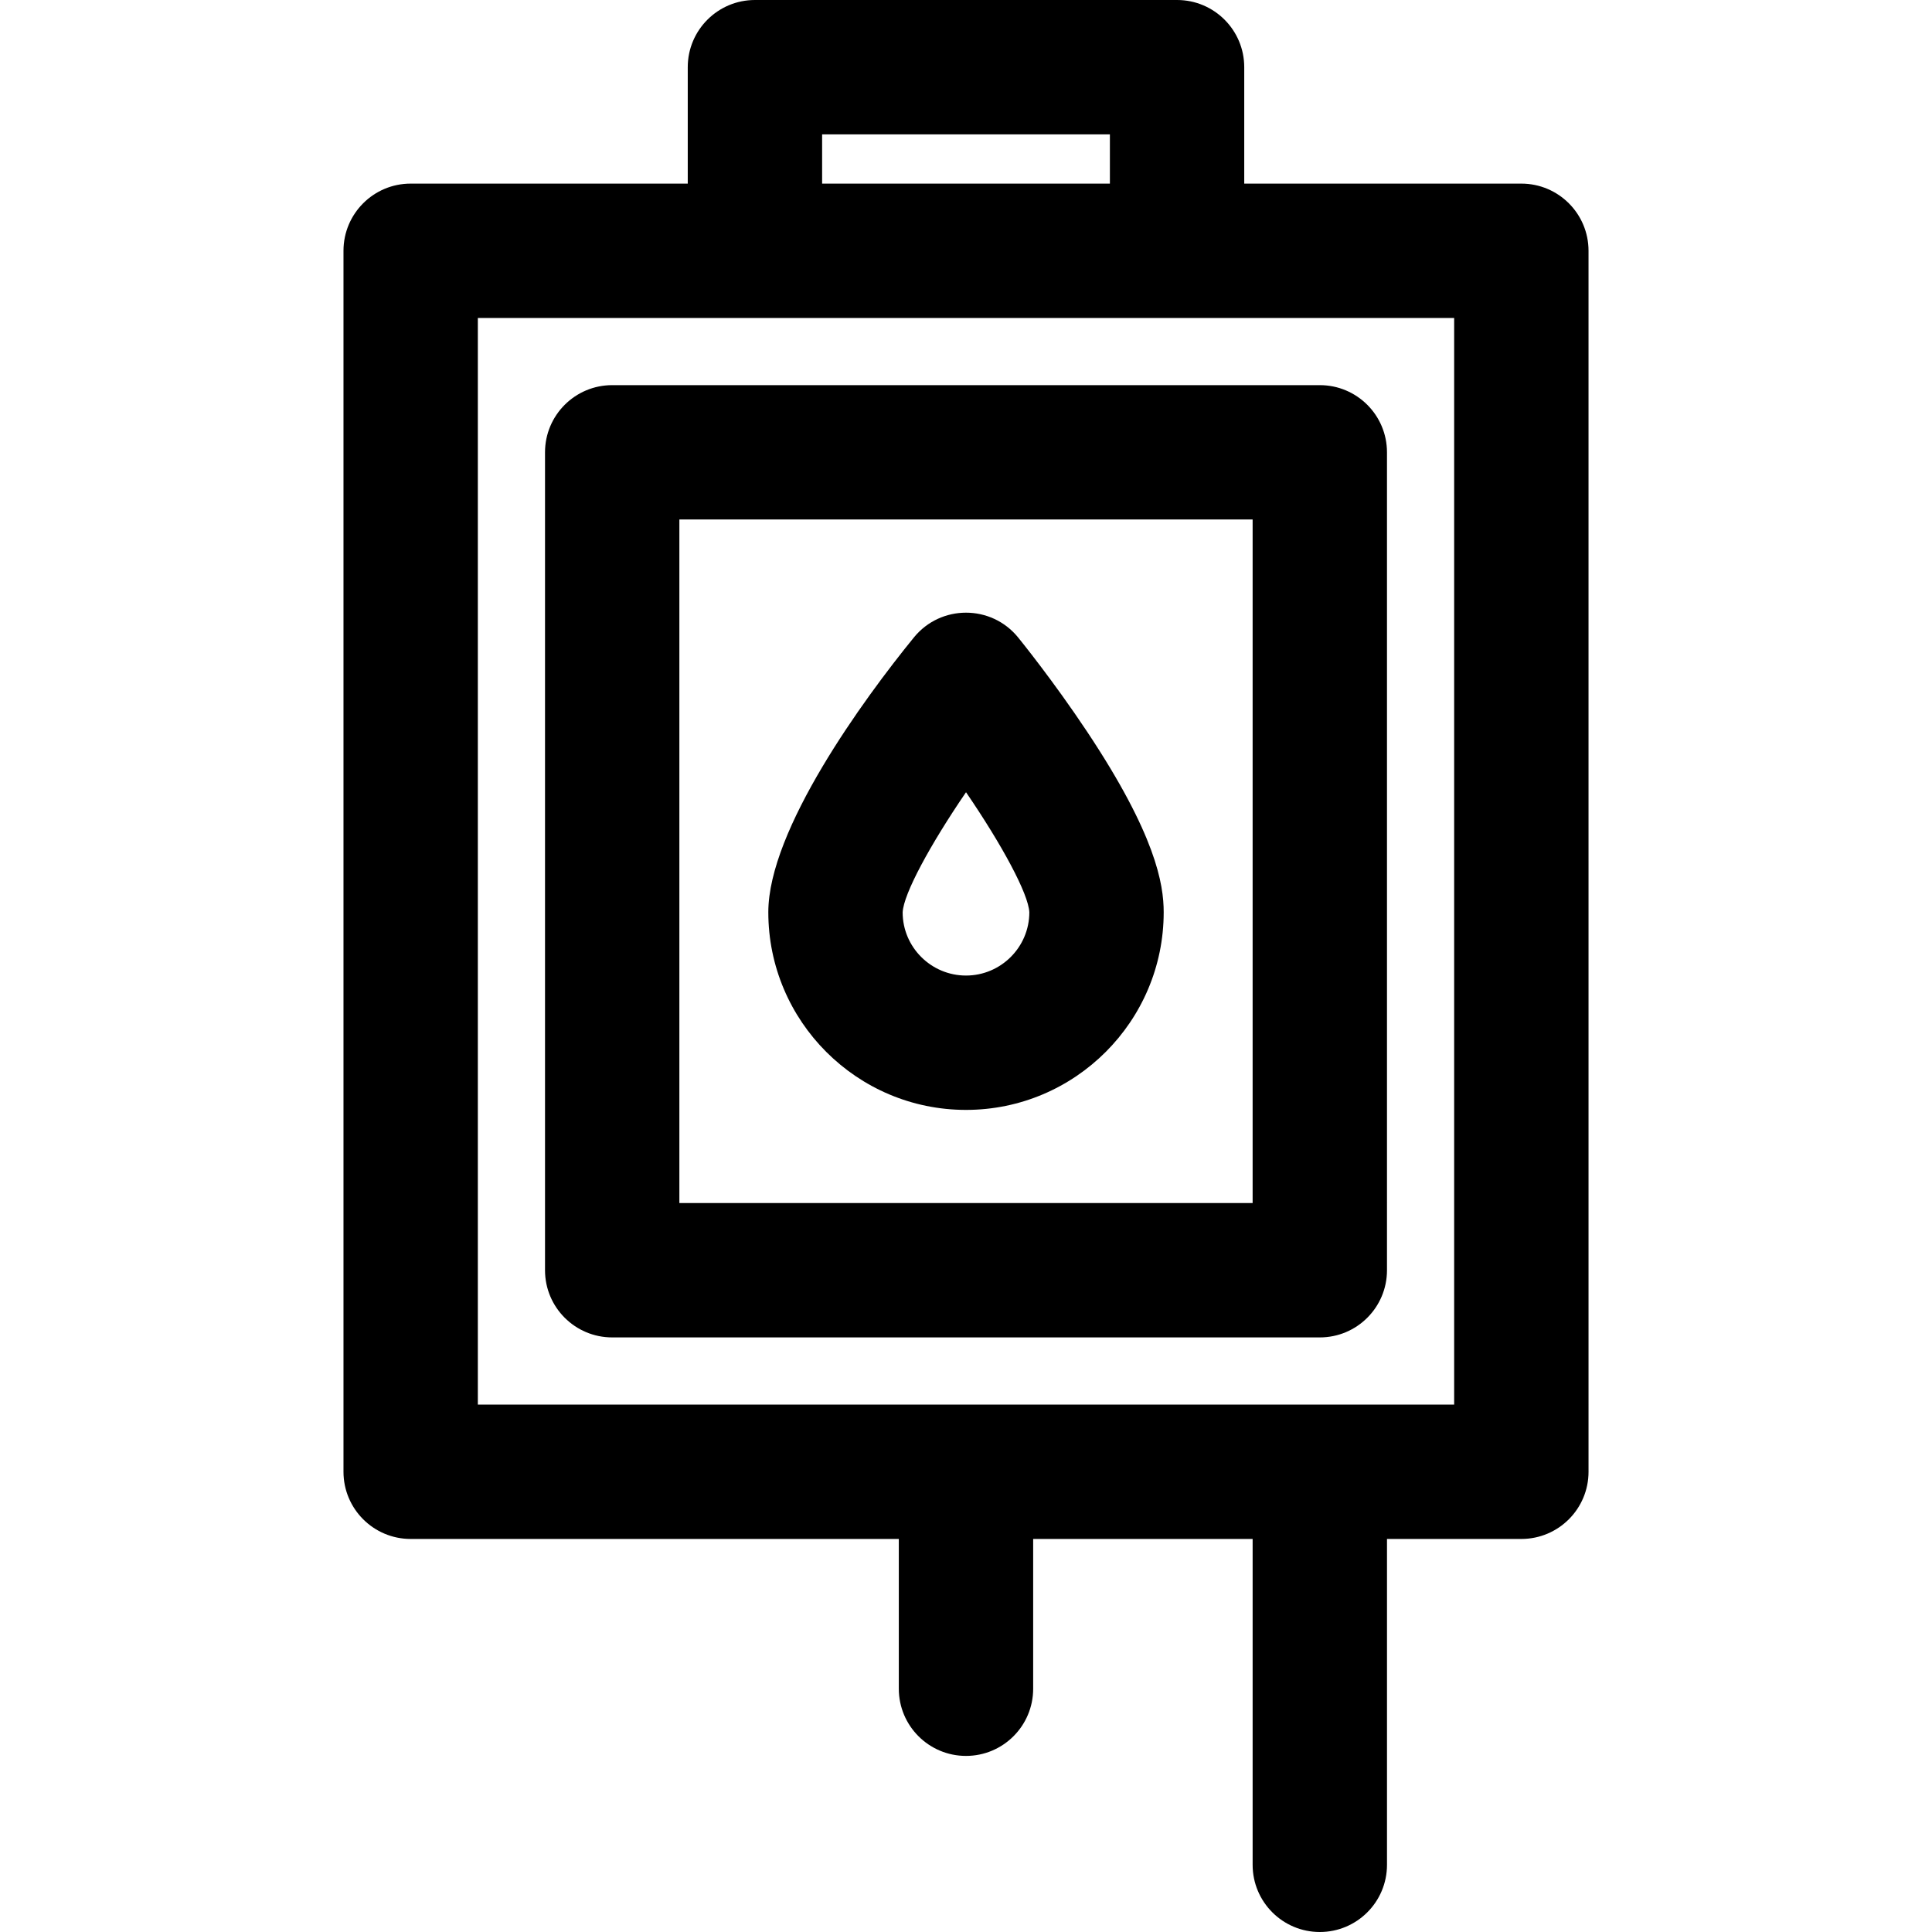
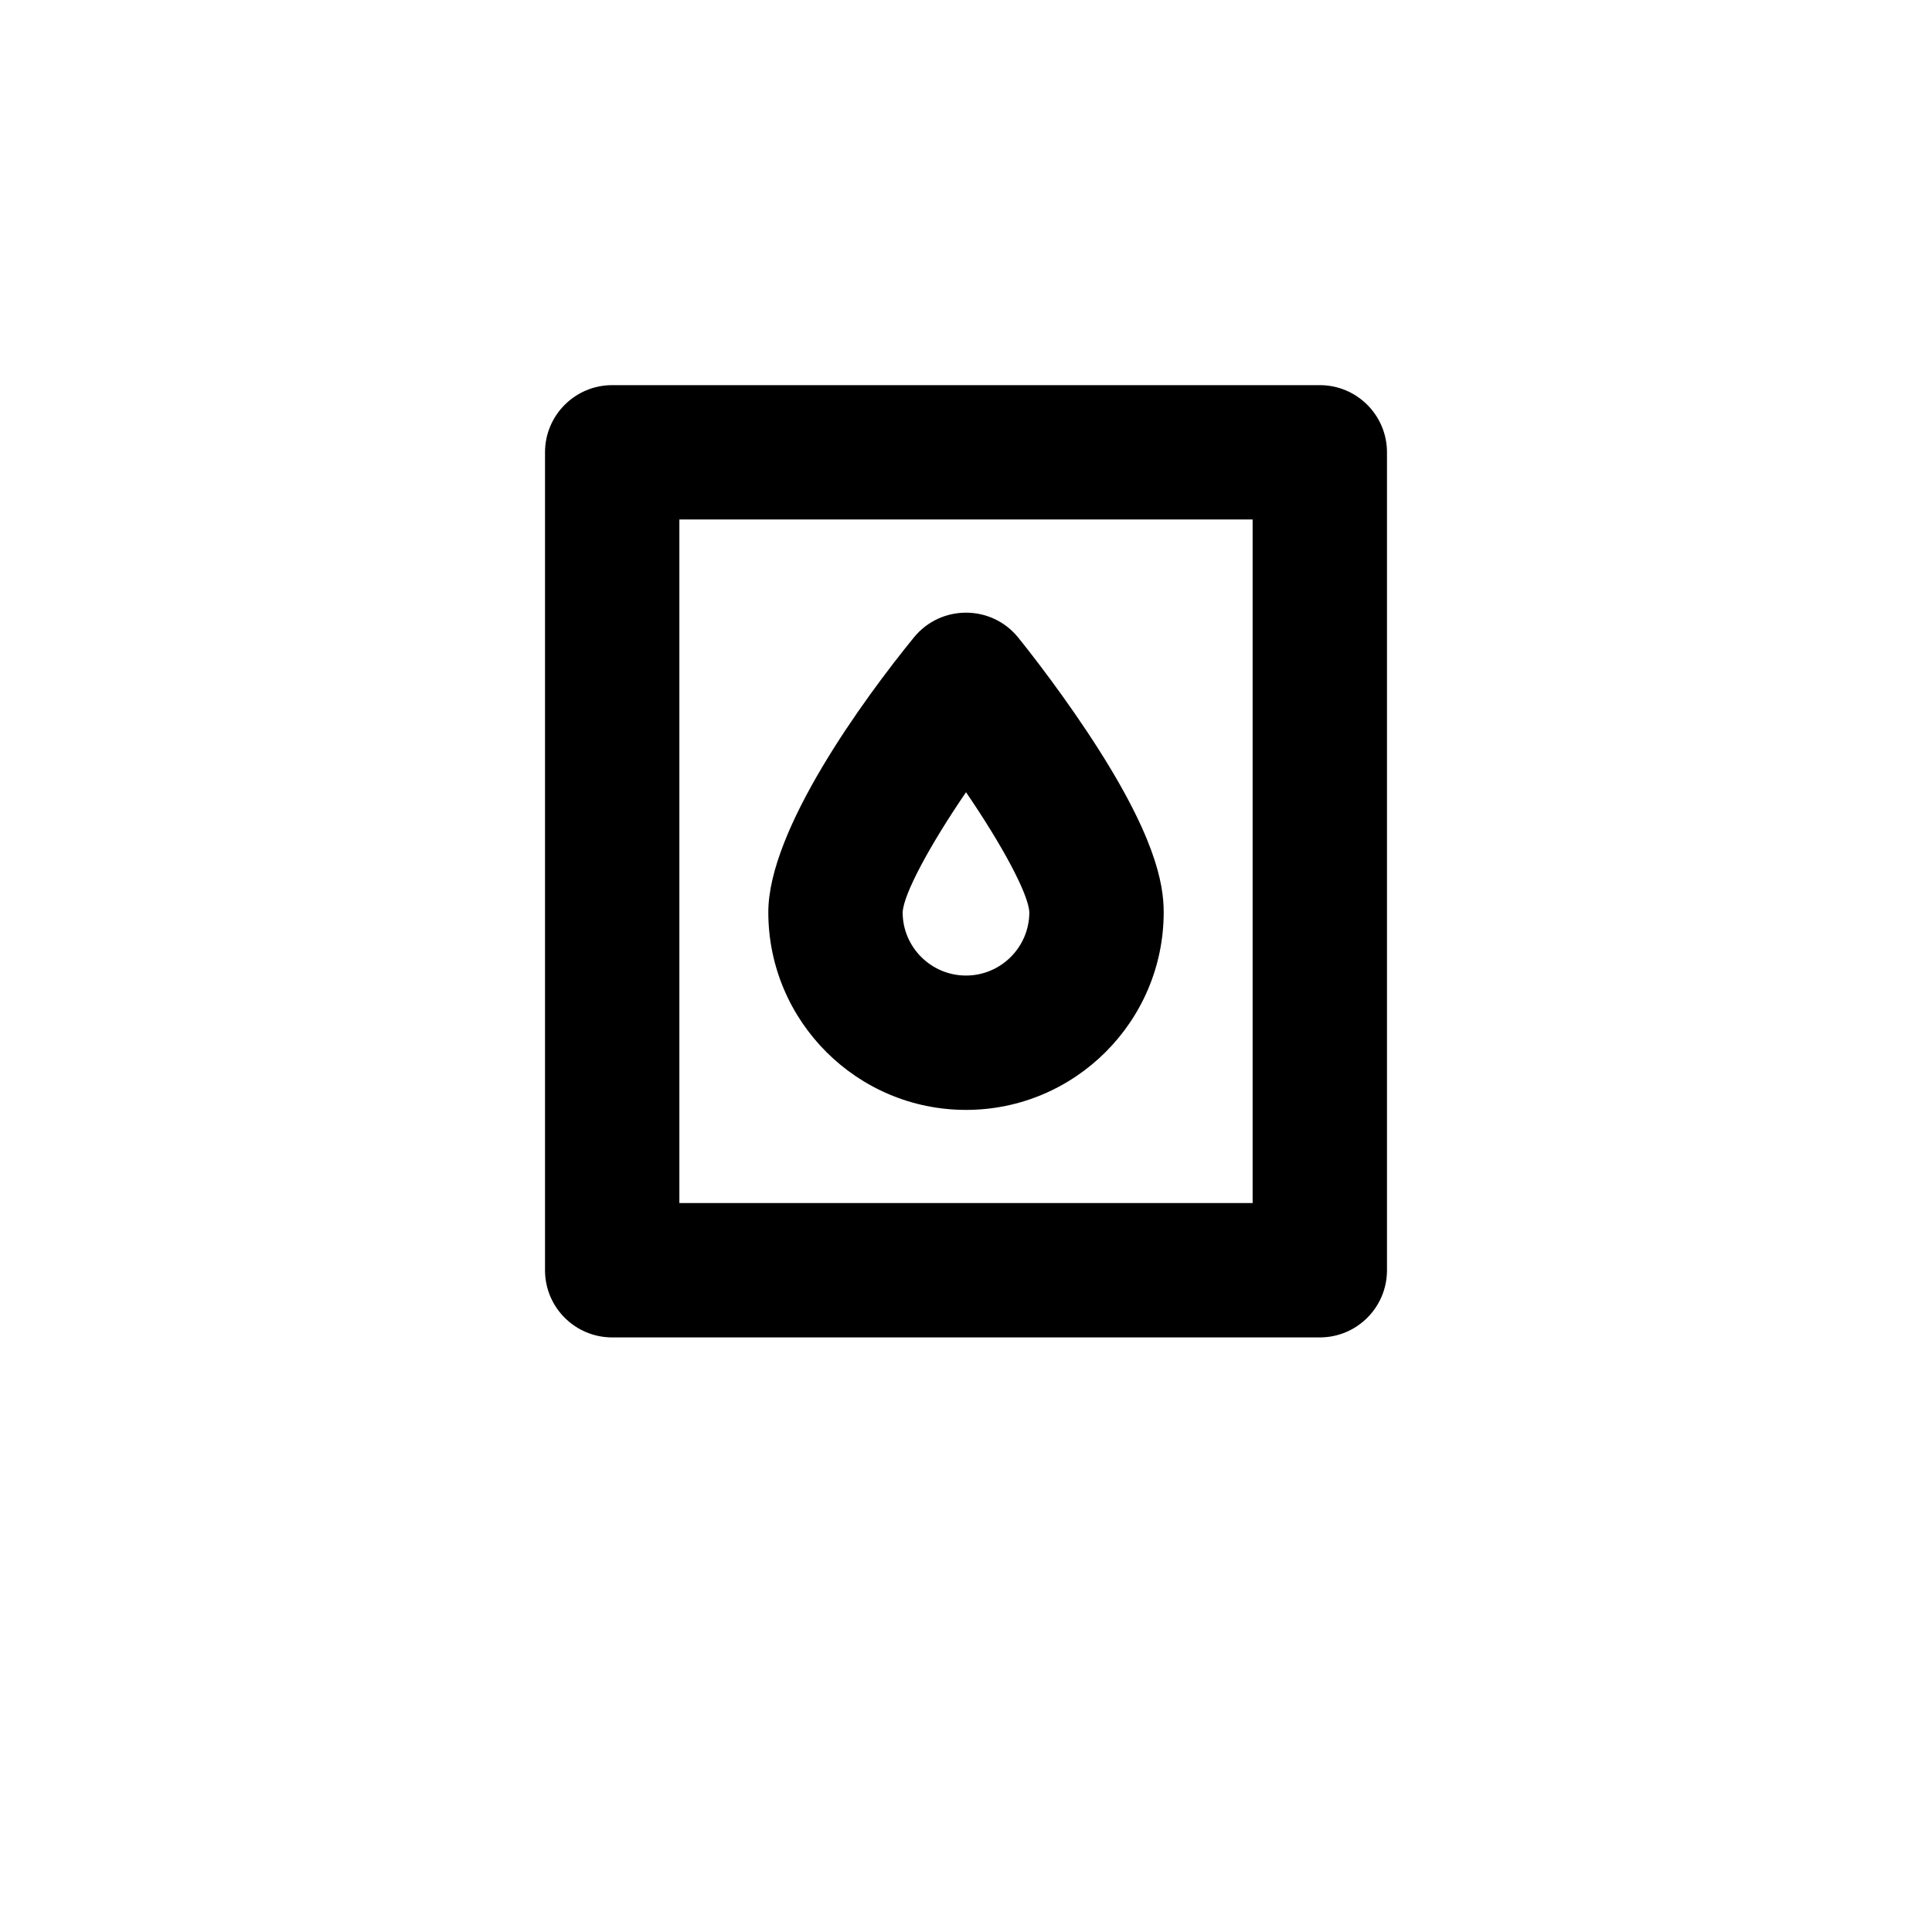
<svg xmlns="http://www.w3.org/2000/svg" version="1.1" id="Layer_1" x="0px" y="0px" viewBox="0 0 512 512" style="enable-background:new 0 0 512 512;" xml:space="preserve">
  <g>
    <g>
      <g>
        <path d="M269.806,168.924c-7.122-8.75-20.496-8.739-27.611,0c-13.332,16.362-38.585,50.965-38.585,72.82     c0,28.888,23.502,52.391,52.39,52.391s52.39-23.503,52.39-52.391c0-7.435-2.102-20.477-20.272-47.809     C279.1,180.368,270.181,169.385,269.806,168.924z M256,258.53c-9.255,0-16.785-7.531-16.786-16.741     c0.214-4.886,7.264-17.894,16.79-31.843c9.51,13.921,16.55,26.913,16.779,31.828C272.768,251.016,265.246,258.53,256,258.53z" />
-         <path d="M403.17,48.659h-73.434V17.803C329.736,7.971,321.765,0,311.933,0H200.066c-9.832,0-17.803,7.971-17.803,17.803v30.856     H108.83c-9.832,0-17.803,7.971-17.803,17.803v323.573c0,9.832,7.971,17.803,17.803,17.803h129.364v39.693     c0,9.832,7.971,17.803,17.803,17.803c9.832,0,17.803-7.971,17.803-17.803v-39.693h58.16v86.359     c0,9.832,7.971,17.803,17.803,17.803s17.803-7.971,17.803-17.803v-86.359h35.606c9.832,0,17.803-7.971,17.803-17.803V66.462     C420.973,56.63,413.002,48.659,403.17,48.659z M217.87,35.606h76.262v13.053H217.87V35.606z M385.368,372.232H126.632V84.265     c11.369,0,247.416,0,258.735,0V372.232z" />
        <path d="M162.238,354.429h187.524c9.832,0,17.803-7.971,17.803-17.803V119.87c0-9.832-7.971-17.803-17.803-17.803H162.238     c-9.832,0-17.803,7.971-17.803,17.803v216.756C144.435,346.458,152.406,354.429,162.238,354.429z M180.041,137.673h151.918     v181.15H180.041V137.673z" />
      </g>
    </g>
  </g>
  <g>
</g>
  <g>
</g>
  <g>
</g>
  <g>
</g>
  <g>
</g>
  <g>
</g>
  <g>
</g>
  <g>
</g>
  <g>
</g>
  <g>
</g>
  <g>
</g>
  <g>
</g>
  <g>
</g>
  <g>
</g>
  <g>
</g>
</svg>